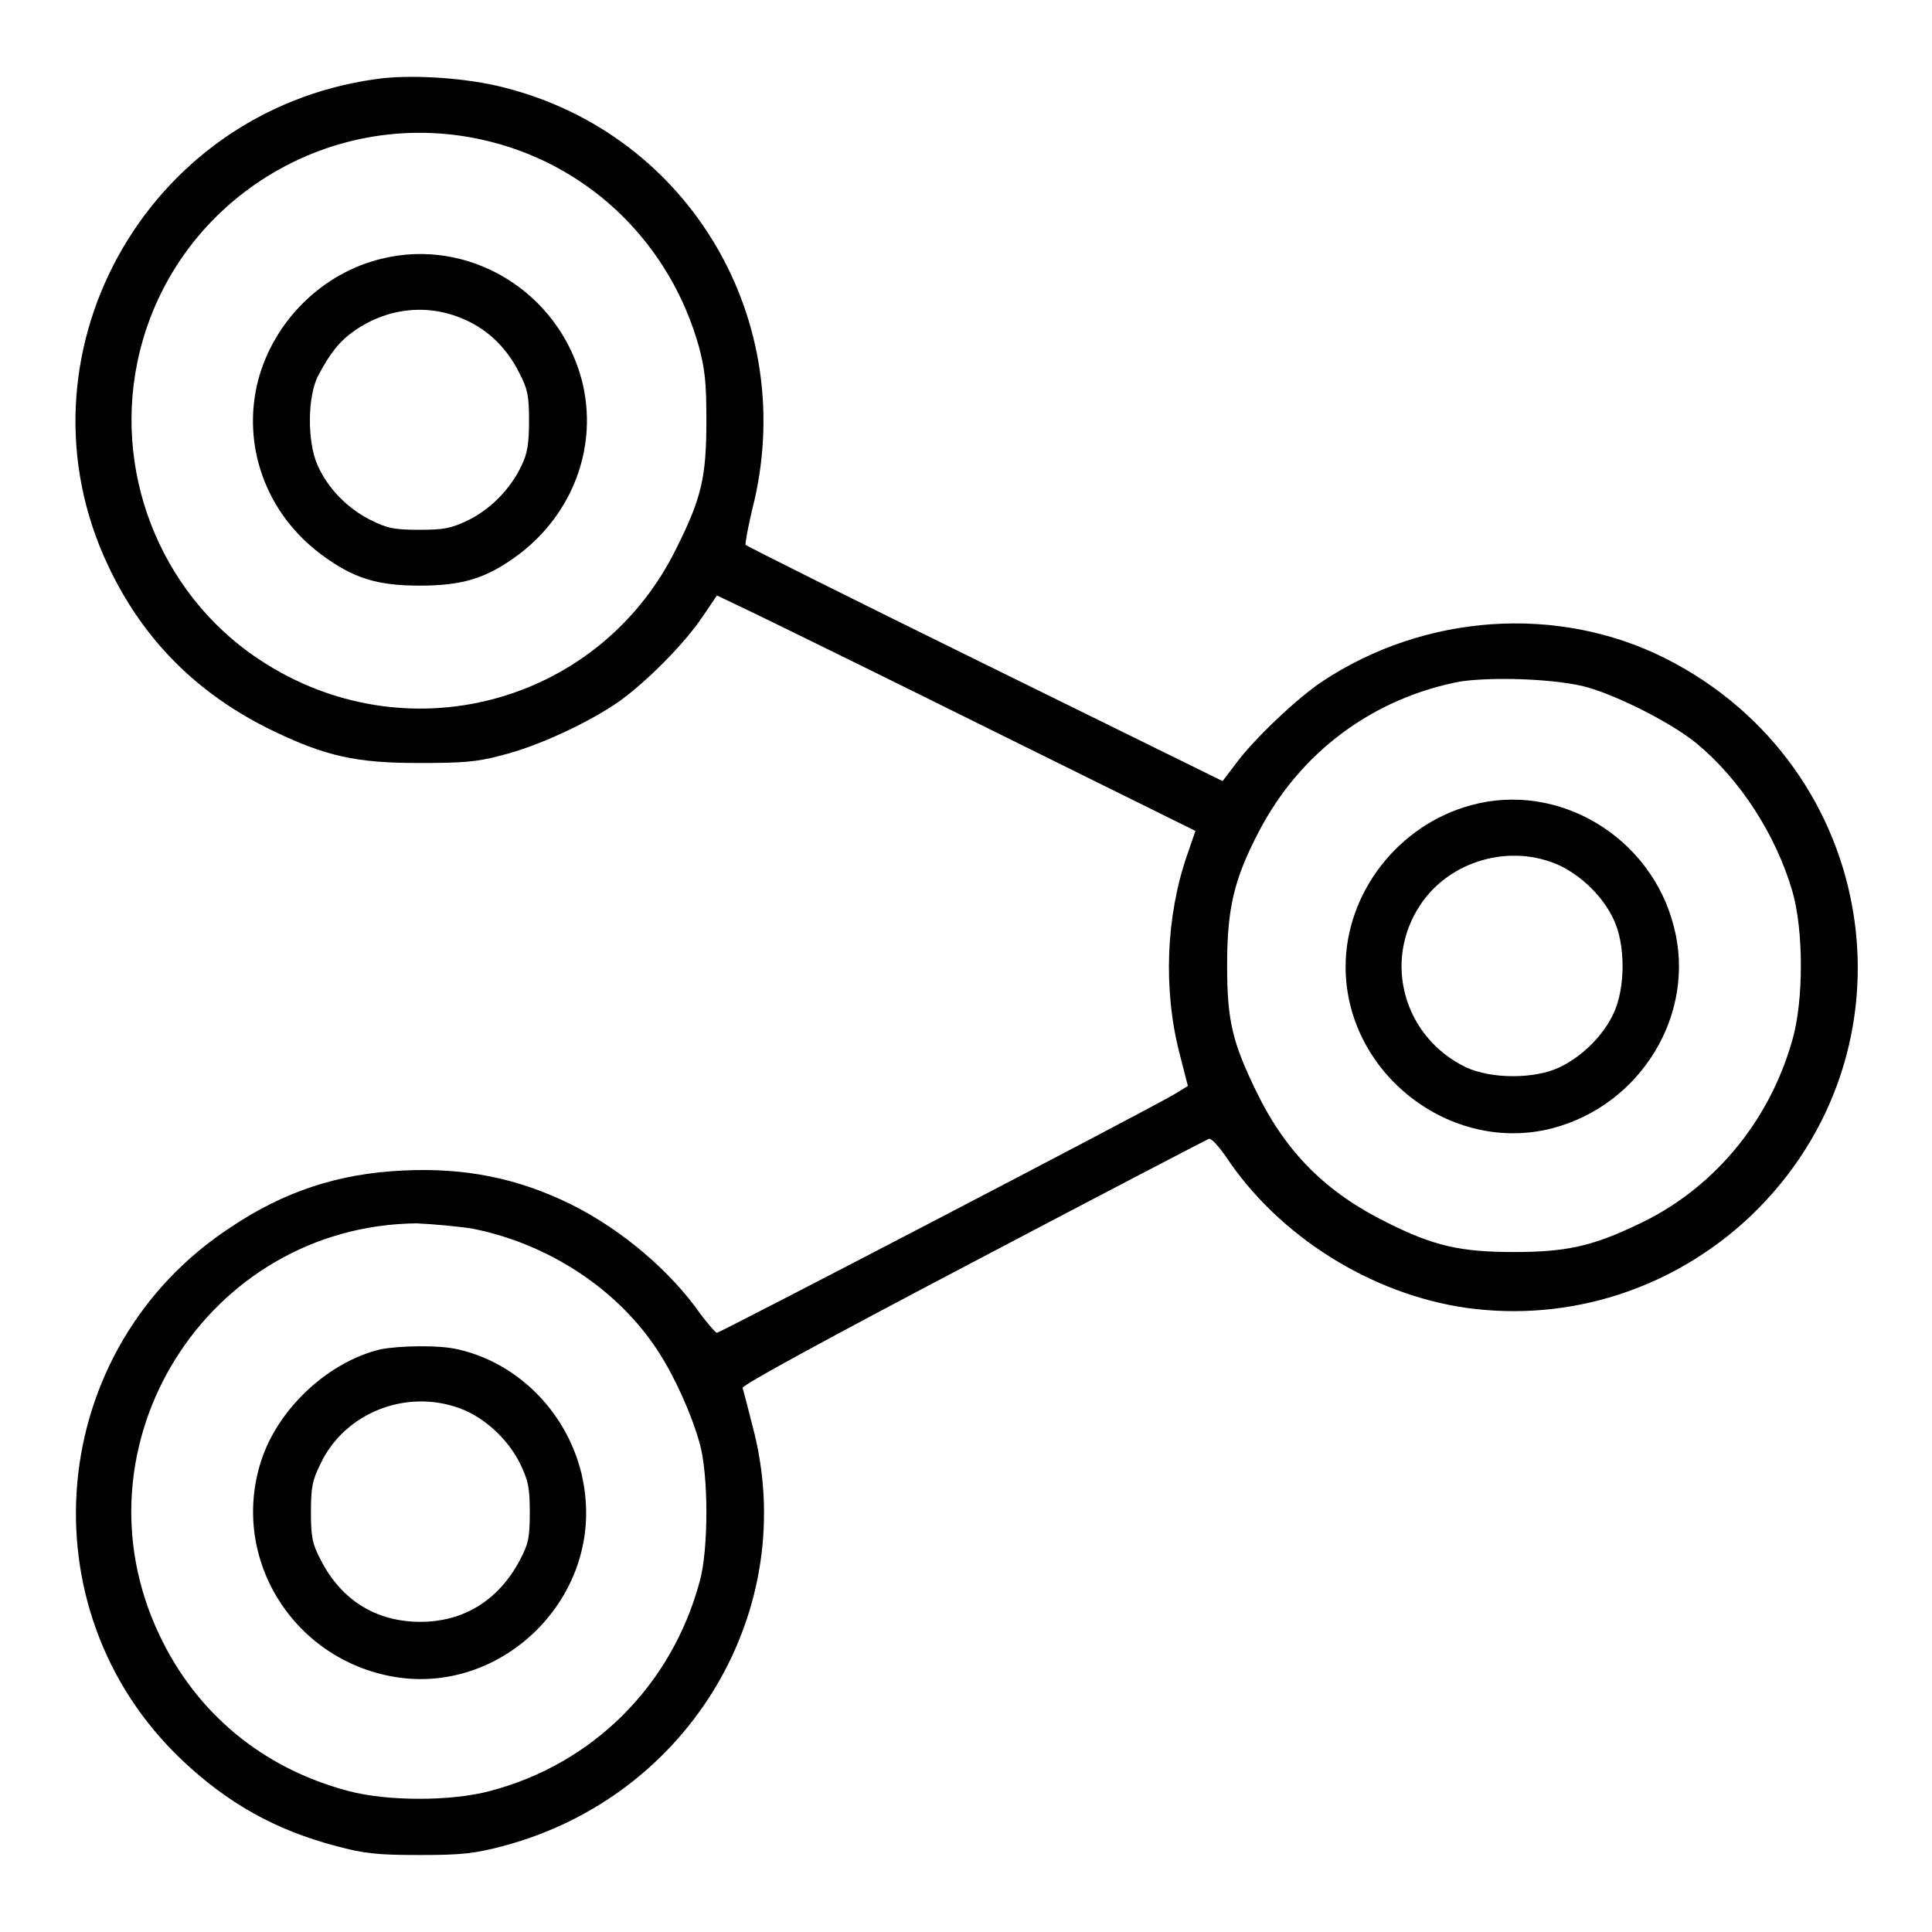
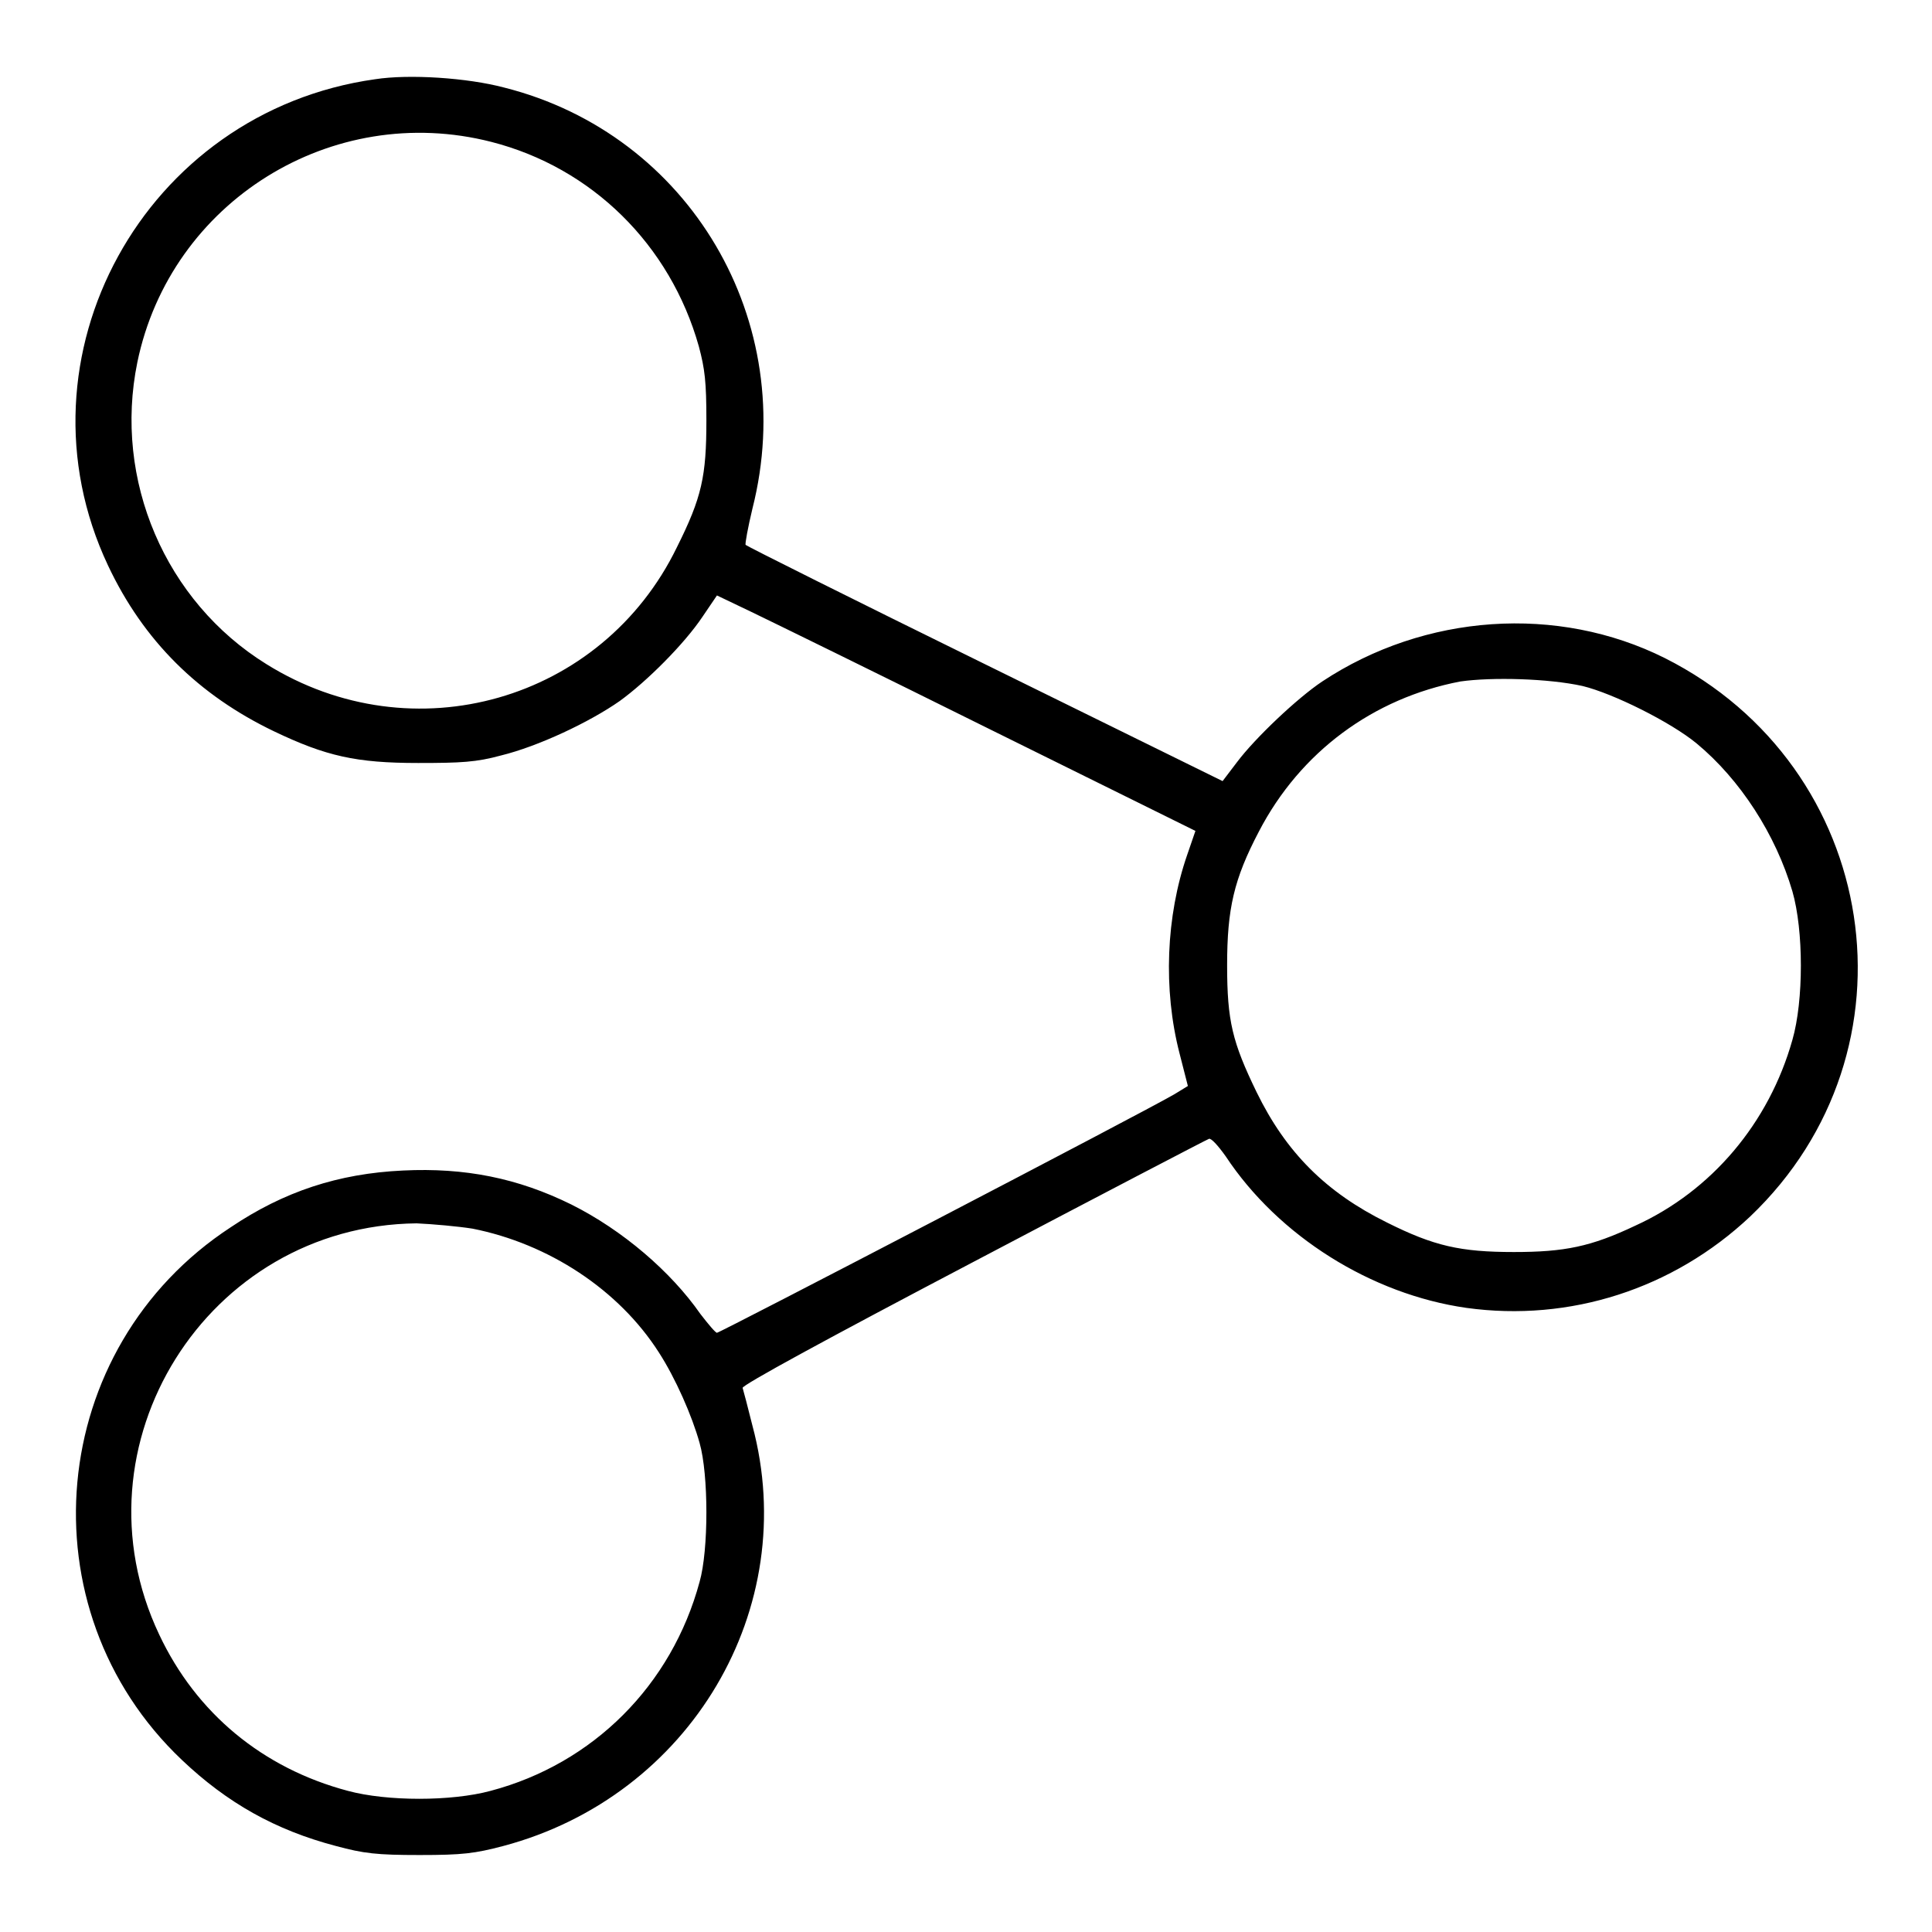
<svg xmlns="http://www.w3.org/2000/svg" version="1.1" x="0px" y="0px" viewBox="0 0 256 256" enable-background="new 0 0 256 256" xml:space="preserve">
  <g>
    <g>
      <g>
        <path fill="#000000" d="M49.7,10.5C19.1,14.8,1.3,47.3,14.3,74.9c4.7,10,12,17.2,22,22c6.9,3.3,10.9,4.2,19.1,4.2c5.7,0,7.7-0.1,11-1c4.9-1.2,11.7-4.4,15.7-7.2c3.6-2.6,8.6-7.6,11-11.2l1.9-2.8l4.6,2.2c2.5,1.2,16.8,8.2,31.7,15.6l27.1,13.4l-1.1,3.2c-2.8,8.1-3.2,17.8-1,26.3l1.1,4.3l-1.8,1.1c-4.1,2.4-60.2,31.6-60.6,31.6c-0.2,0-1.2-1.2-2.2-2.5c-3.9-5.6-10.3-11.1-17.1-14.5c-7.1-3.5-14.1-4.9-22.3-4.5c-8.6,0.4-15.8,2.8-22.8,7.5C6.1,178.6,3,213.2,24.1,233.2c6,5.7,12.4,9.3,20.4,11.4c3.7,1,5.4,1.2,11.1,1.2c5.7,0,7.3-0.2,11.1-1.2c24.8-6.6,39.5-31.5,33-55.7c-0.6-2.4-1.2-4.7-1.3-5c0-0.4,10.8-6.3,30.6-16.7c16.9-8.9,30.9-16.2,31.2-16.3c0.3-0.1,1.2,0.9,2.2,2.3c7,10.6,19.3,18.3,31.9,20.1c13.7,1.9,27.4-2.5,37.6-12.1c23.1-22,17.3-59.6-11.3-74c-14.2-7.1-31.8-5.9-45.4,3.1c-3.3,2.2-8.9,7.5-11.3,10.7l-1.9,2.5L130.5,88c-17.3-8.5-31.5-15.6-31.7-15.8c-0.1-0.1,0.3-2.3,0.9-4.8c6.3-24.8-8.3-49.6-32.9-55.8C61.9,10.3,54.2,9.8,49.7,10.5z M65.1,18.8c13.3,3.4,23.7,13.6,27.5,27.1c0.8,3,1,4.7,1,9.8c0,7.4-0.6,10.2-3.9,16.8c-9.9,20.4-35,27.6-54.4,15.5C21.9,79.7,15,63.6,18.2,48C22.6,26.7,44,13.4,65.1,18.8z M209.7,90.9c4.1,1,11.7,4.8,15.1,7.6c5.8,4.8,10.5,12.1,12.7,19.6c1.5,5.2,1.5,14.5,0,19.7c-3.1,11-10.7,20-20.8,24.6c-5.9,2.8-9.4,3.5-16.1,3.5c-7.1,0-10.6-0.8-16.8-3.9c-8.1-4-13.4-9.3-17.3-17.3c-3.2-6.6-3.9-9.4-3.9-16.8c0-7.5,0.9-11.4,4.2-17.7c5.5-10.6,15.2-17.7,26.7-19.9C197.7,89.7,205.2,89.9,209.7,90.9z M62.6,162.8c10.1,2,19.4,8.1,24.7,16.4c2.2,3.4,4.4,8.4,5.4,12c1.2,4.2,1.2,14.2,0,18.4c-3.7,13.7-14.1,24.1-27.7,27.7c-5.2,1.4-13.7,1.4-18.9,0c-11.3-3-20.1-10.3-25-20.7c-11.9-25.1,6.3-54.2,34.1-54.5C57.4,162.2,60.7,162.5,62.6,162.8z" />
-         <path fill="#000000" d="M50.5,34.3c-7.8,1.9-14.2,8.2-16.3,16.1C32,59,35.2,68,42.6,73.5c4.2,3.1,7.3,4.1,13,4.1c5.8,0,8.9-1,13.1-4.1C76,68,79.3,59,77.1,50.4C74,38.6,62.1,31.4,50.5,34.3z M61.7,42.4c3.1,1.4,5.5,3.8,7.1,7c1.1,2.1,1.3,3,1.3,6.3c0,3-0.2,4.4-1,6c-1.4,3-4,5.7-7,7.2c-2.3,1.1-3.2,1.3-6.5,1.3c-3.4,0-4.3-0.2-6.5-1.3c-3-1.5-5.6-4.1-7-7.2c-1.4-3.1-1.4-9.2,0.1-12c1.6-3,2.8-4.5,4.8-5.9C51.5,40.7,56.9,40.2,61.7,42.4z" />
-         <path fill="#000000" d="M194.9,106.7c-9.6,2.6-16.6,11.6-16.6,21.4c0,14.1,13.9,24.9,27.4,21.4c11.8-3.1,19.1-15.2,16.1-26.7C218.8,110.9,206.5,103.5,194.9,106.7z M206.7,114.7c2.9,1.4,5.7,4.1,7.1,7.1c1.6,3.3,1.6,9.1,0,12.5c-1.4,3-4.2,5.7-7.1,7.1c-3.3,1.6-9.1,1.6-12.5,0c-8.2-4-11-14-6-21.5C192.1,114,200.2,111.7,206.7,114.7z" />
-         <path fill="#000000" d="M50.4,178.8c-6.7,1.6-13.2,7.5-15.6,14.2c-4.6,13,3.8,26.9,17.5,29.2c13.7,2.3,26.4-9.5,25.3-23.4c-0.7-9.6-7.7-17.9-16.9-20C58.2,178.2,52.9,178.3,50.4,178.8z M60.9,186.6c3.3,1.2,6.4,4.1,8,7.3c1.1,2.3,1.3,3.2,1.3,6.5c0,3.4-0.2,4.2-1.3,6.3c-2.8,5.3-7.4,8.2-13.2,8.2c-5.9,0-10.5-2.9-13.2-8.2c-1.1-2.1-1.3-3-1.3-6.3c0-3.4,0.2-4.3,1.3-6.5C45.7,187.2,53.8,184,60.9,186.6z" />
      </g>
    </g>
  </g>
</svg>